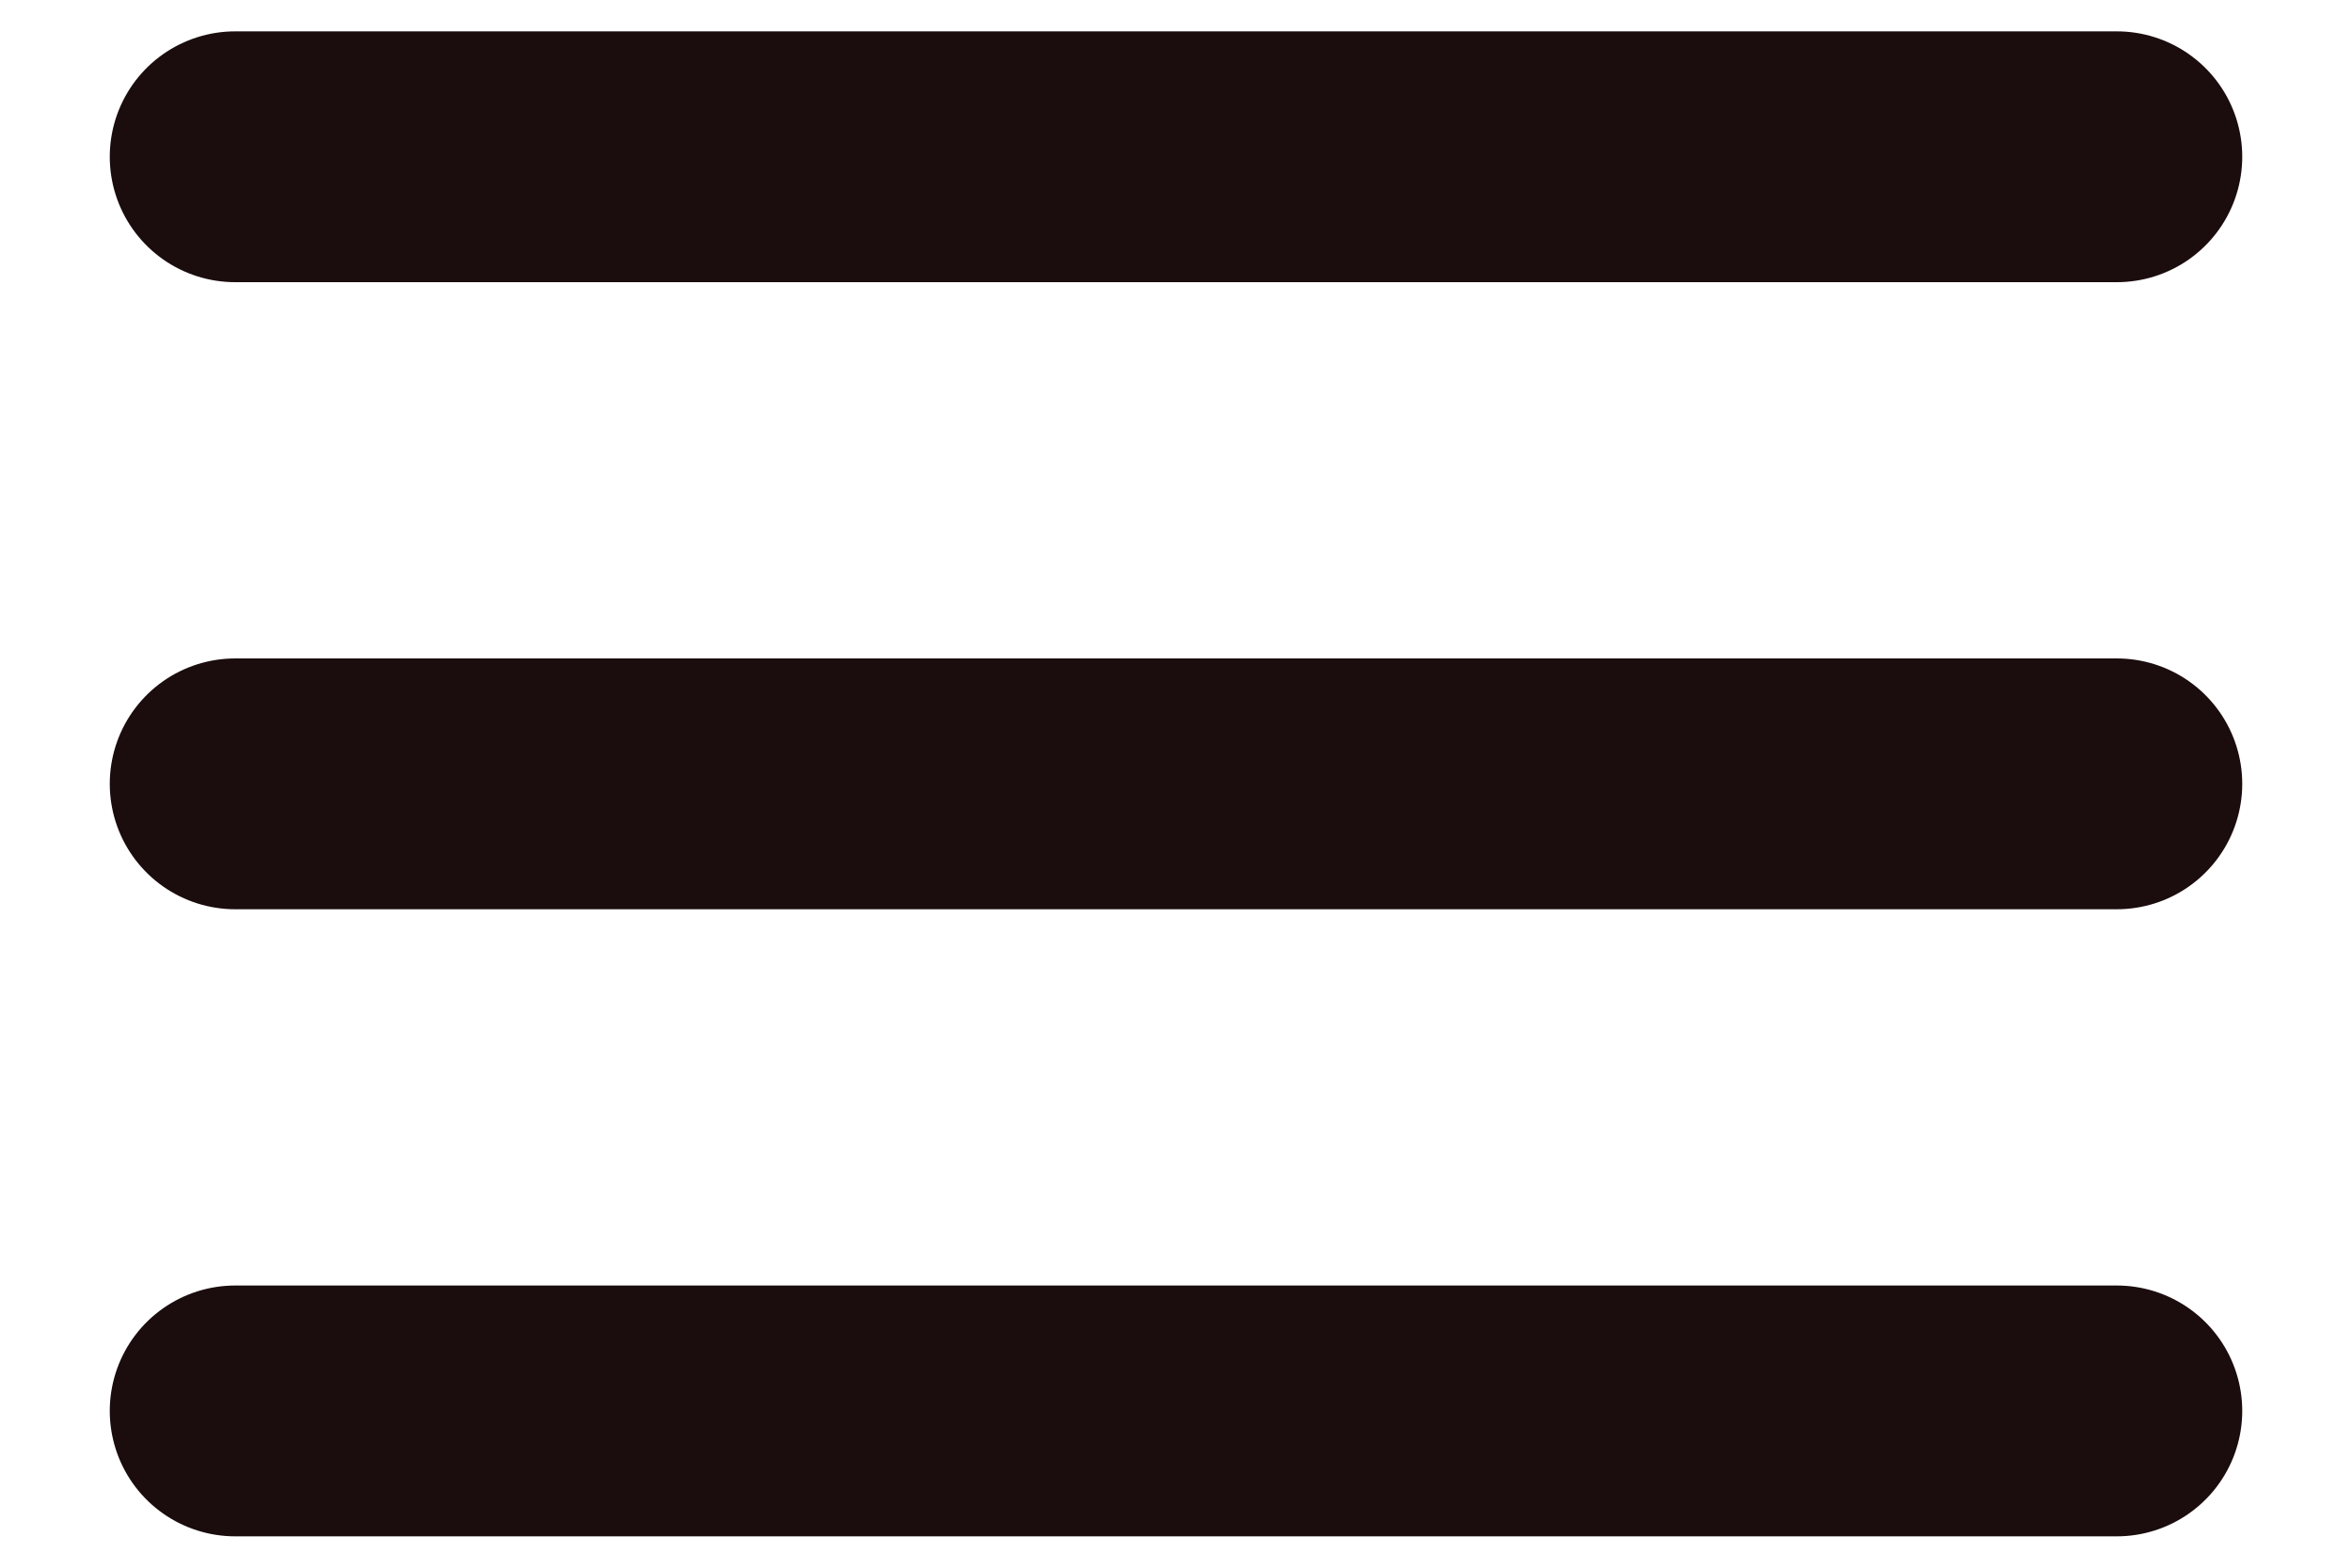
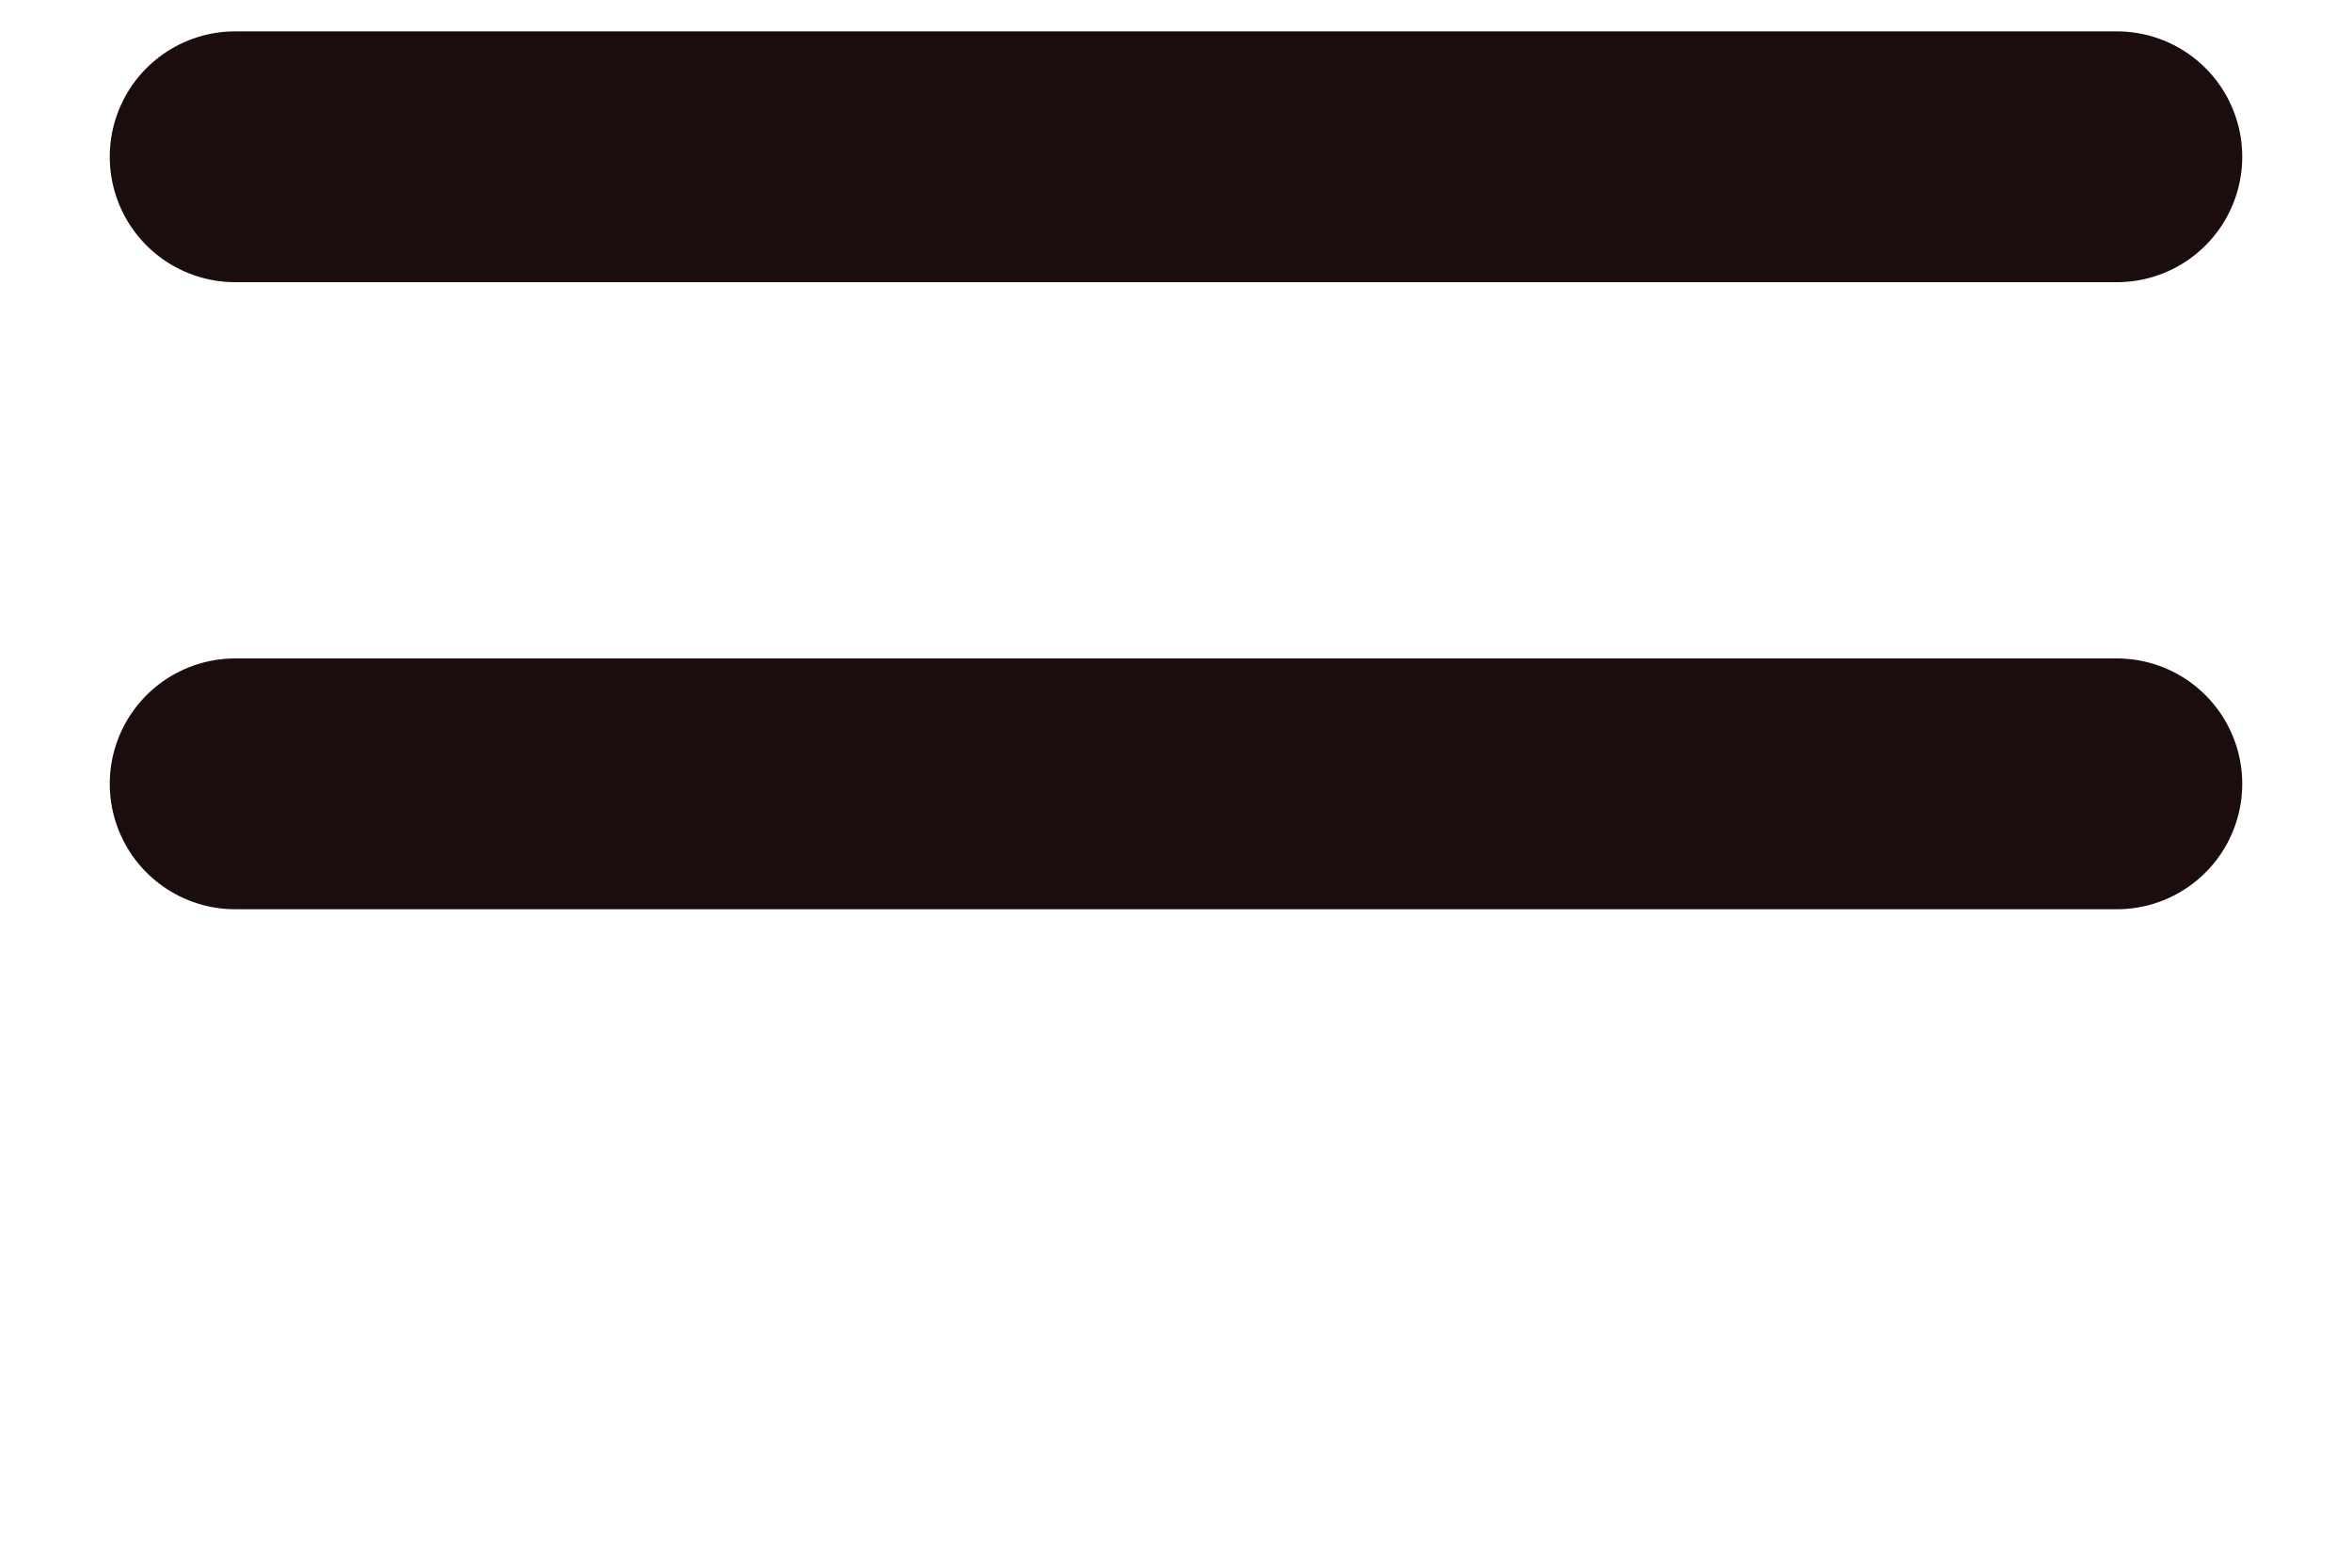
<svg xmlns="http://www.w3.org/2000/svg" width="15" height="10" viewBox="0 0 15 10" fill="none">
-   <path d="M1.5 5H13.5M1.5 1H13.5M1.5 9H13.5" stroke="#1B0D0D" stroke-width="1.6" stroke-linecap="round" stroke-linejoin="round" />
+   <path d="M1.5 5H13.5M1.5 1H13.5H13.5" stroke="#1B0D0D" stroke-width="1.6" stroke-linecap="round" stroke-linejoin="round" />
</svg>